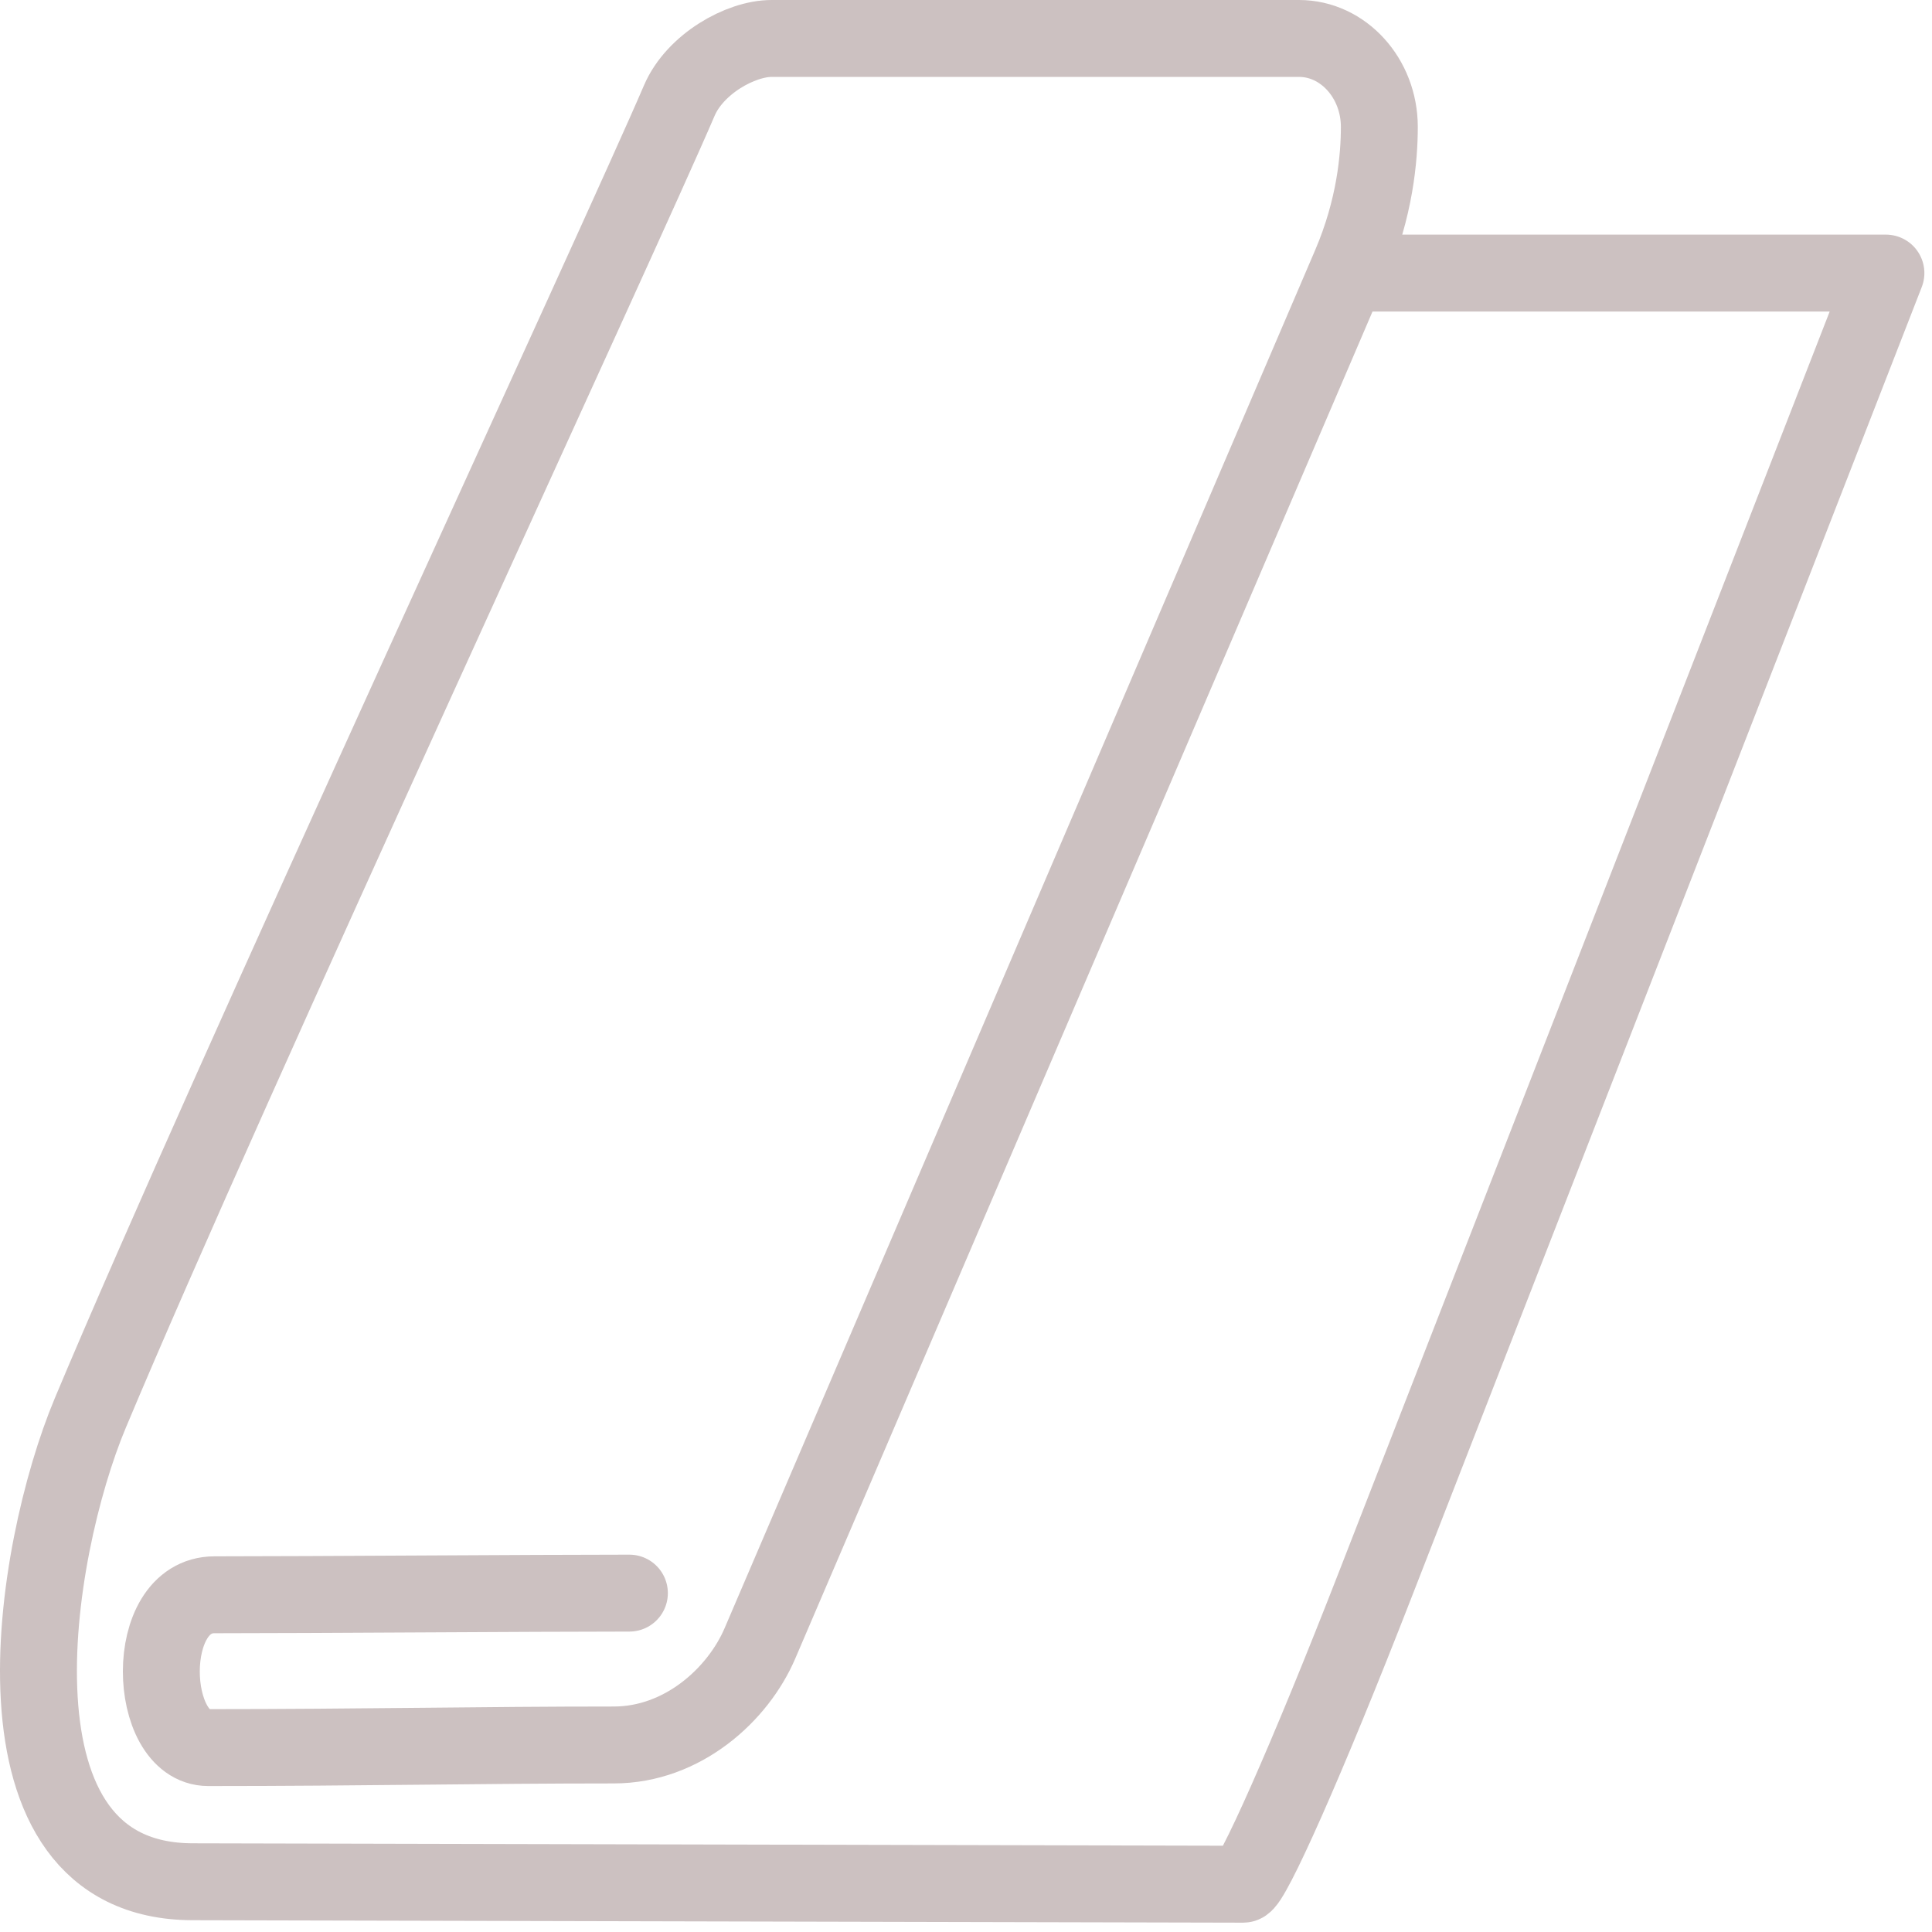
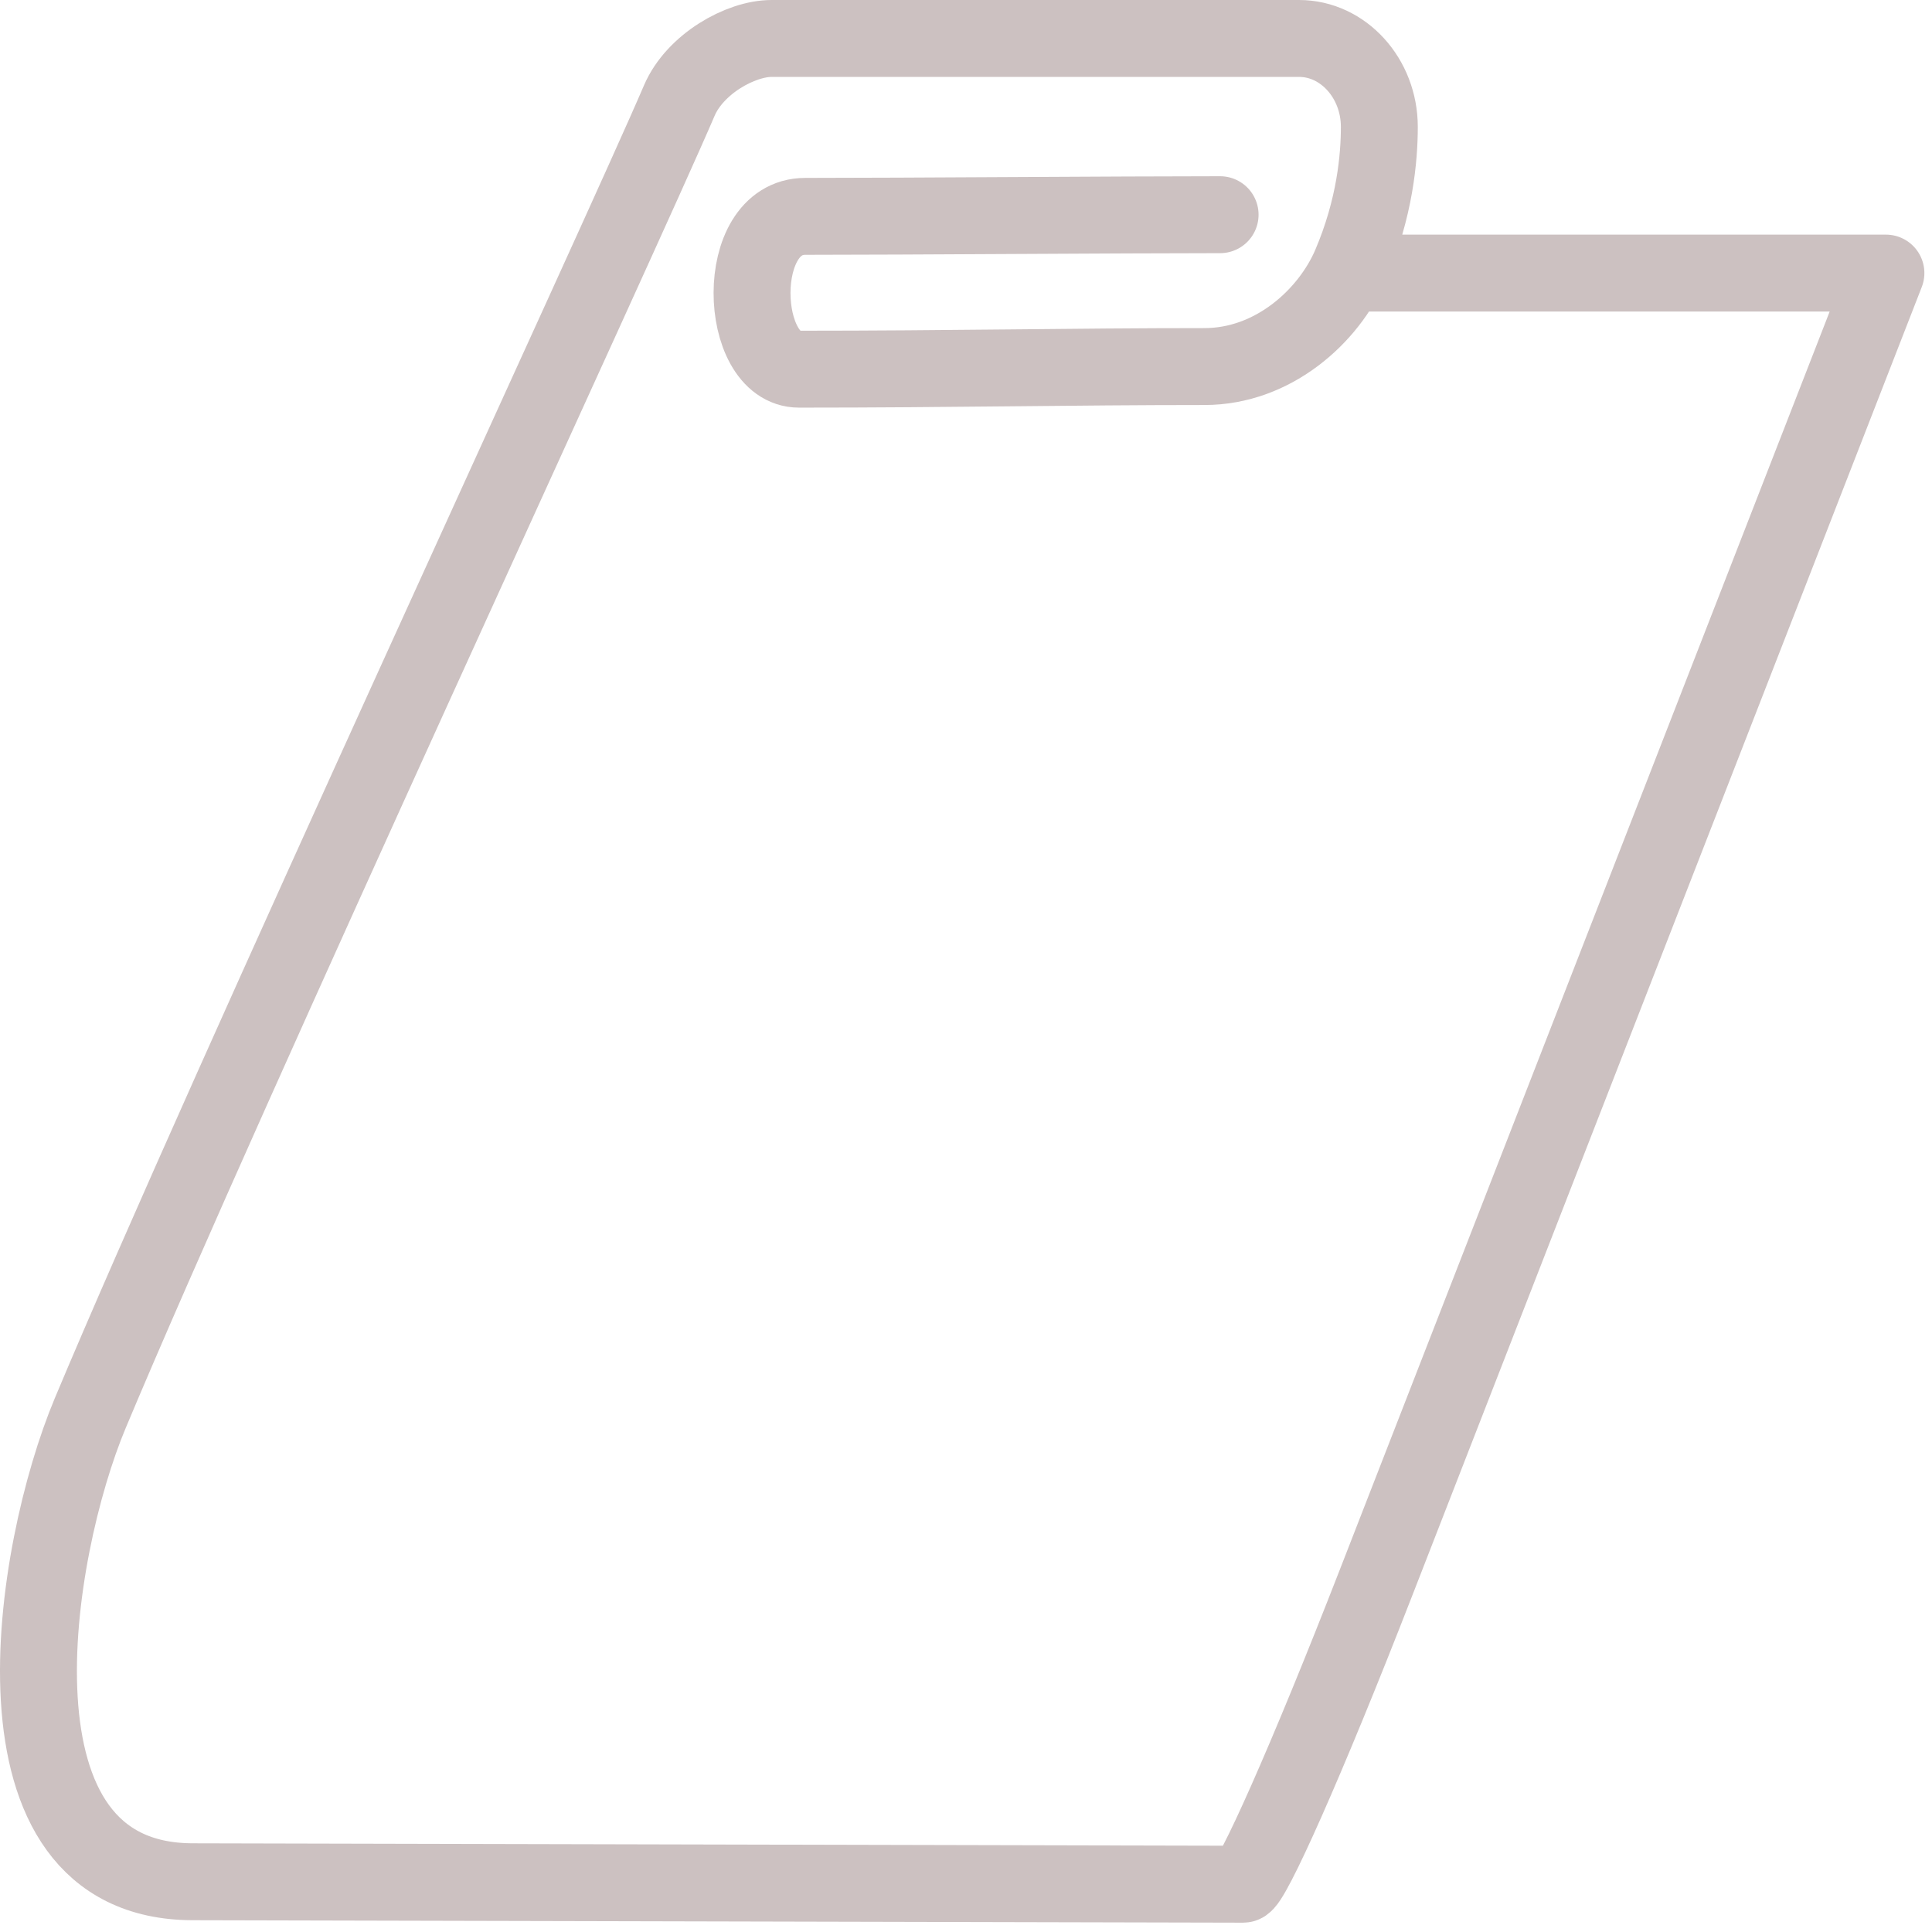
<svg xmlns="http://www.w3.org/2000/svg" width="100%" height="100%" viewBox="0 0 471 471" xml:space="preserve" style="fill-rule:evenodd;clip-rule:evenodd;stroke-linecap:round;stroke-linejoin:round;stroke-miterlimit:2;">
-   <path d="M330.821,66.575l128.946,0l-124.296,319.233c-17.017,43.75 -30.392,73.554 -32.396,73.542l-256.133,-0.6c-52.342,-0.104 -38.996,-80.717 -24.946,-114.233c33.408,-79.75 130.062,-288.292 143.616,-320.013c3.817,-8.904 14.925,-15.129 22.488,-15.129l128.596,0c10.766,0 19.571,9.7 19.571,21.563c-0,7.408 -1.042,19.737 -7.009,33.683l-144.008,336.042c-5.338,12.437 -18.804,24.741 -35.625,24.741c-32.138,0 -61.9,0.638 -98.842,0.638c-14.858,-0 -16.183,-37.254 1.513,-37.254c24.283,-0 77.004,-0.405 101.146,-0.405" style="fill:none;stroke:#ccc1c1;stroke-width:18.75px;" />
+   <path d="M330.821,66.575l128.946,0l-124.296,319.233c-17.017,43.75 -30.392,73.554 -32.396,73.542l-256.133,-0.6c-52.342,-0.104 -38.996,-80.717 -24.946,-114.233c33.408,-79.75 130.062,-288.292 143.616,-320.013c3.817,-8.904 14.925,-15.129 22.488,-15.129l128.596,0c10.766,0 19.571,9.7 19.571,21.563c-0,7.408 -1.042,19.737 -7.009,33.683c-5.338,12.437 -18.804,24.741 -35.625,24.741c-32.138,0 -61.9,0.638 -98.842,0.638c-14.858,-0 -16.183,-37.254 1.513,-37.254c24.283,-0 77.004,-0.405 101.146,-0.405" style="fill:none;stroke:#ccc1c1;stroke-width:18.75px;" />
</svg>